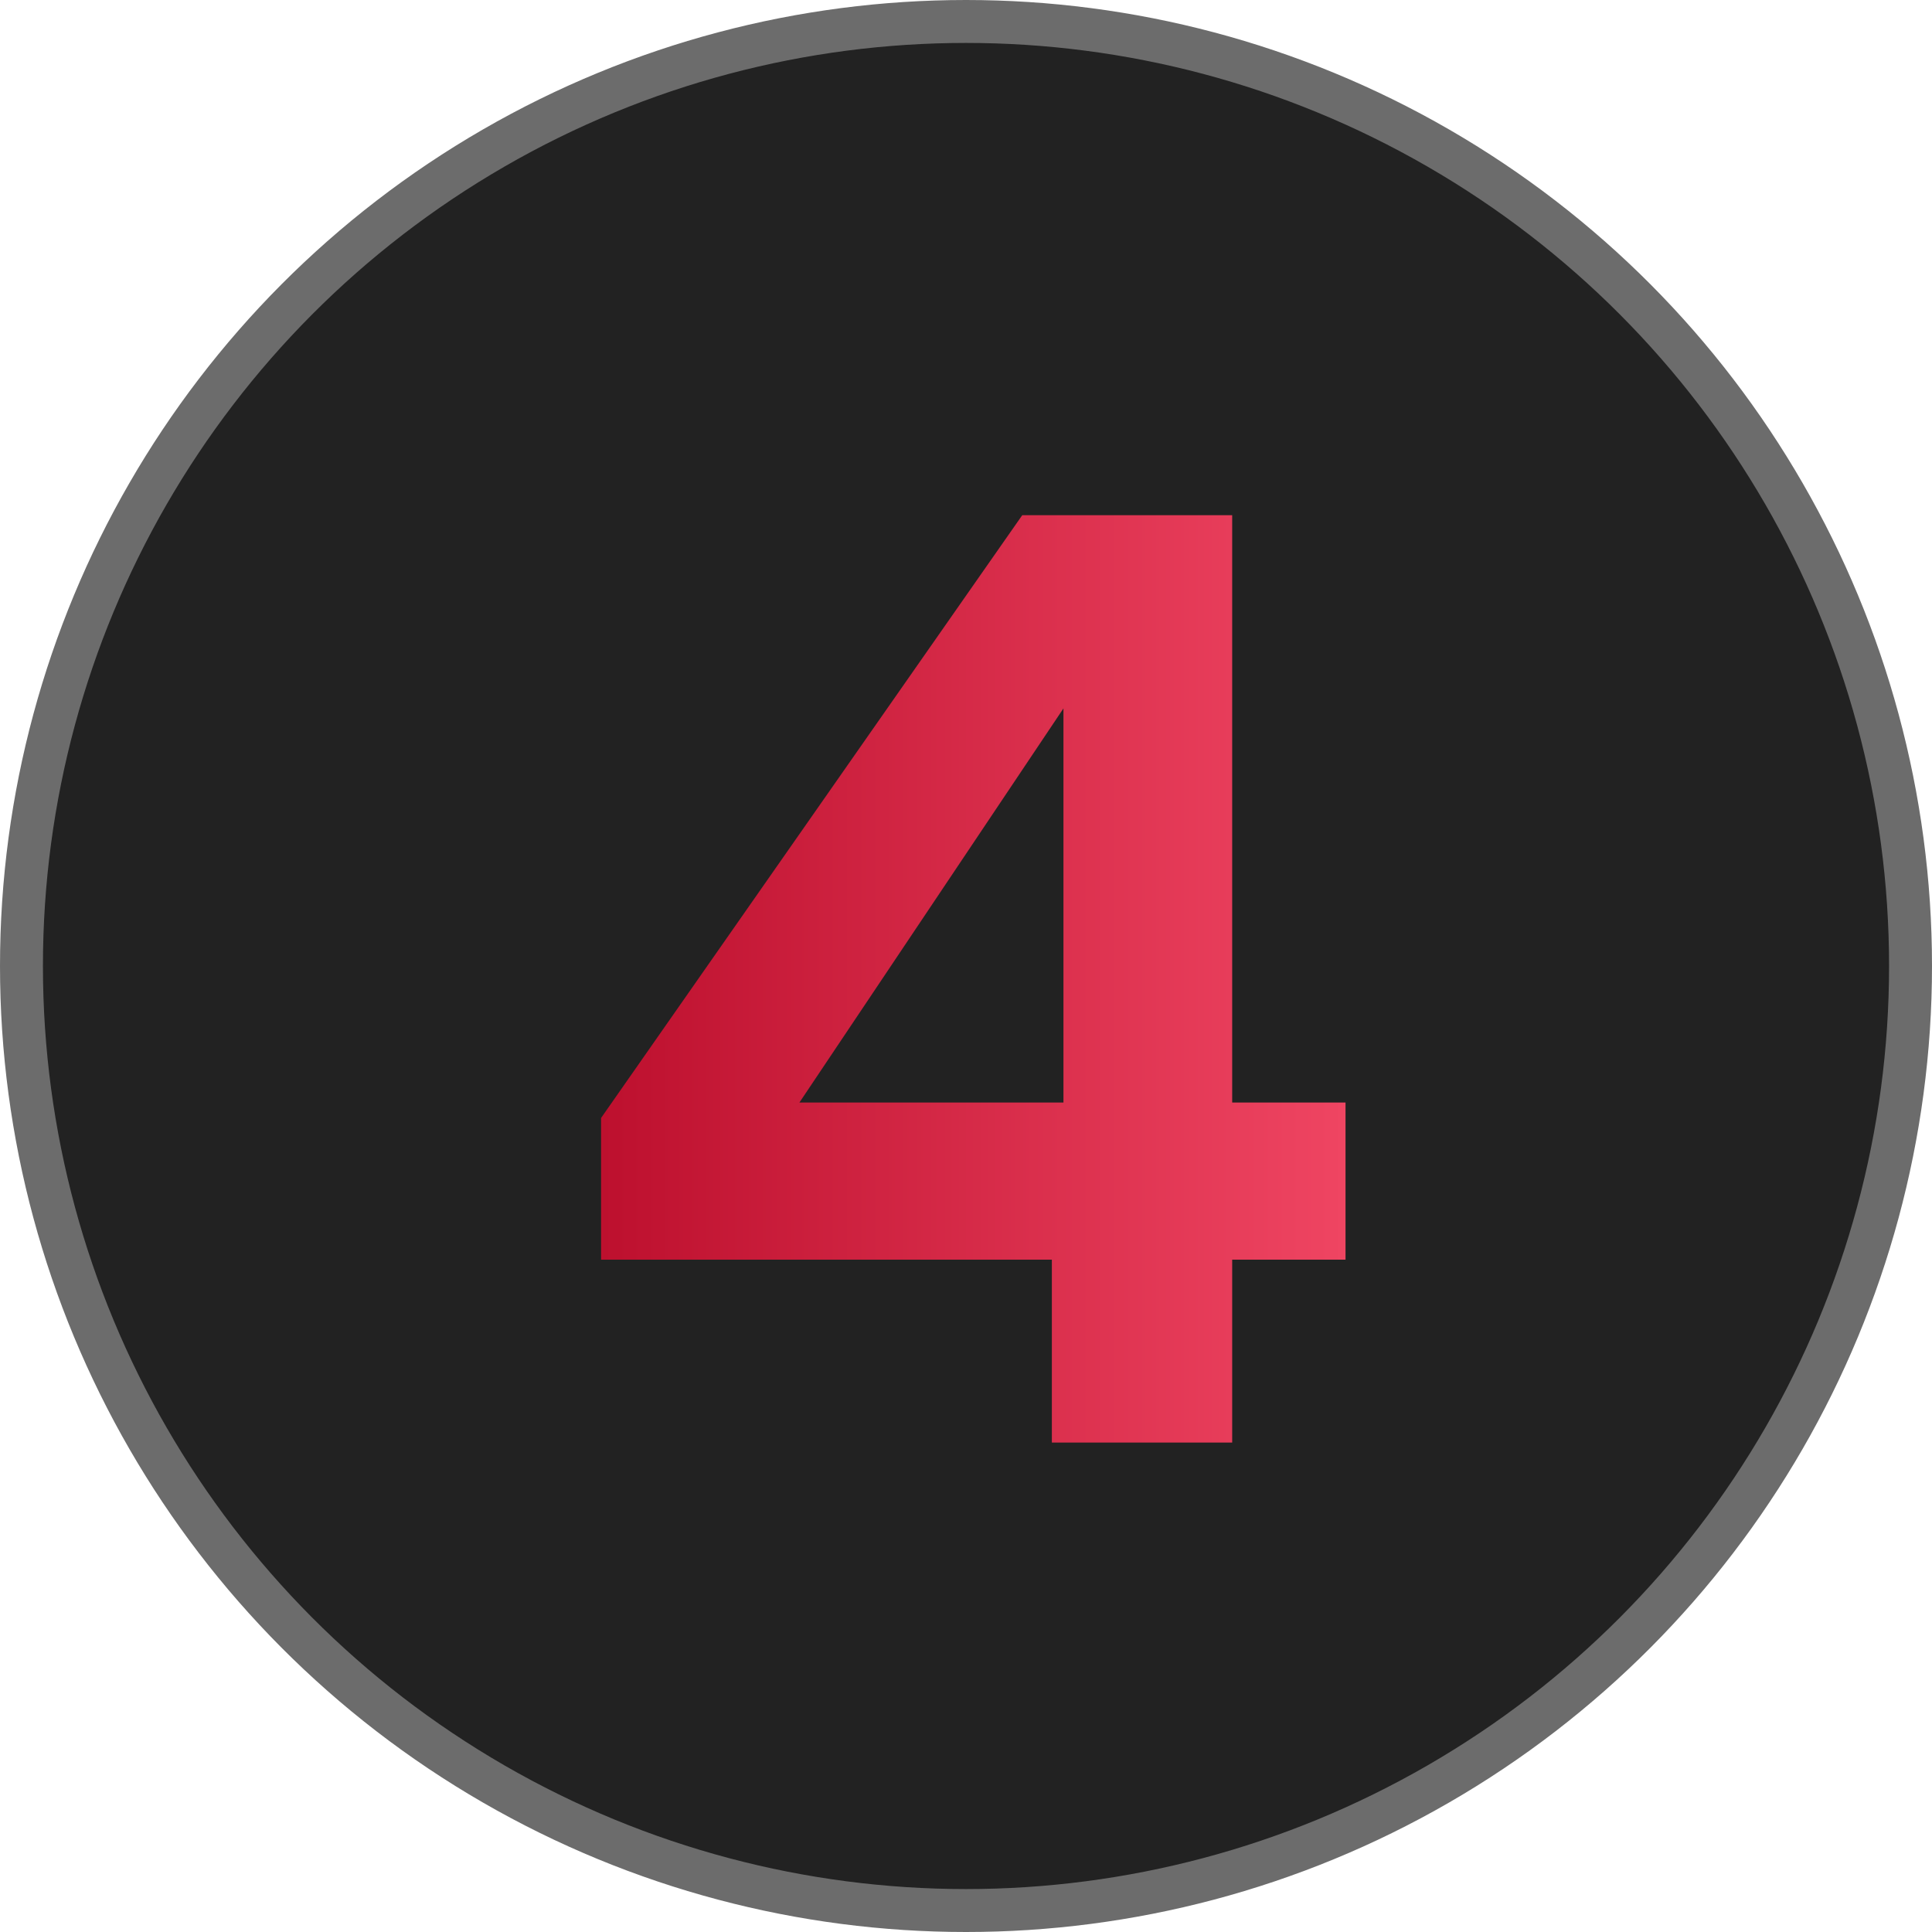
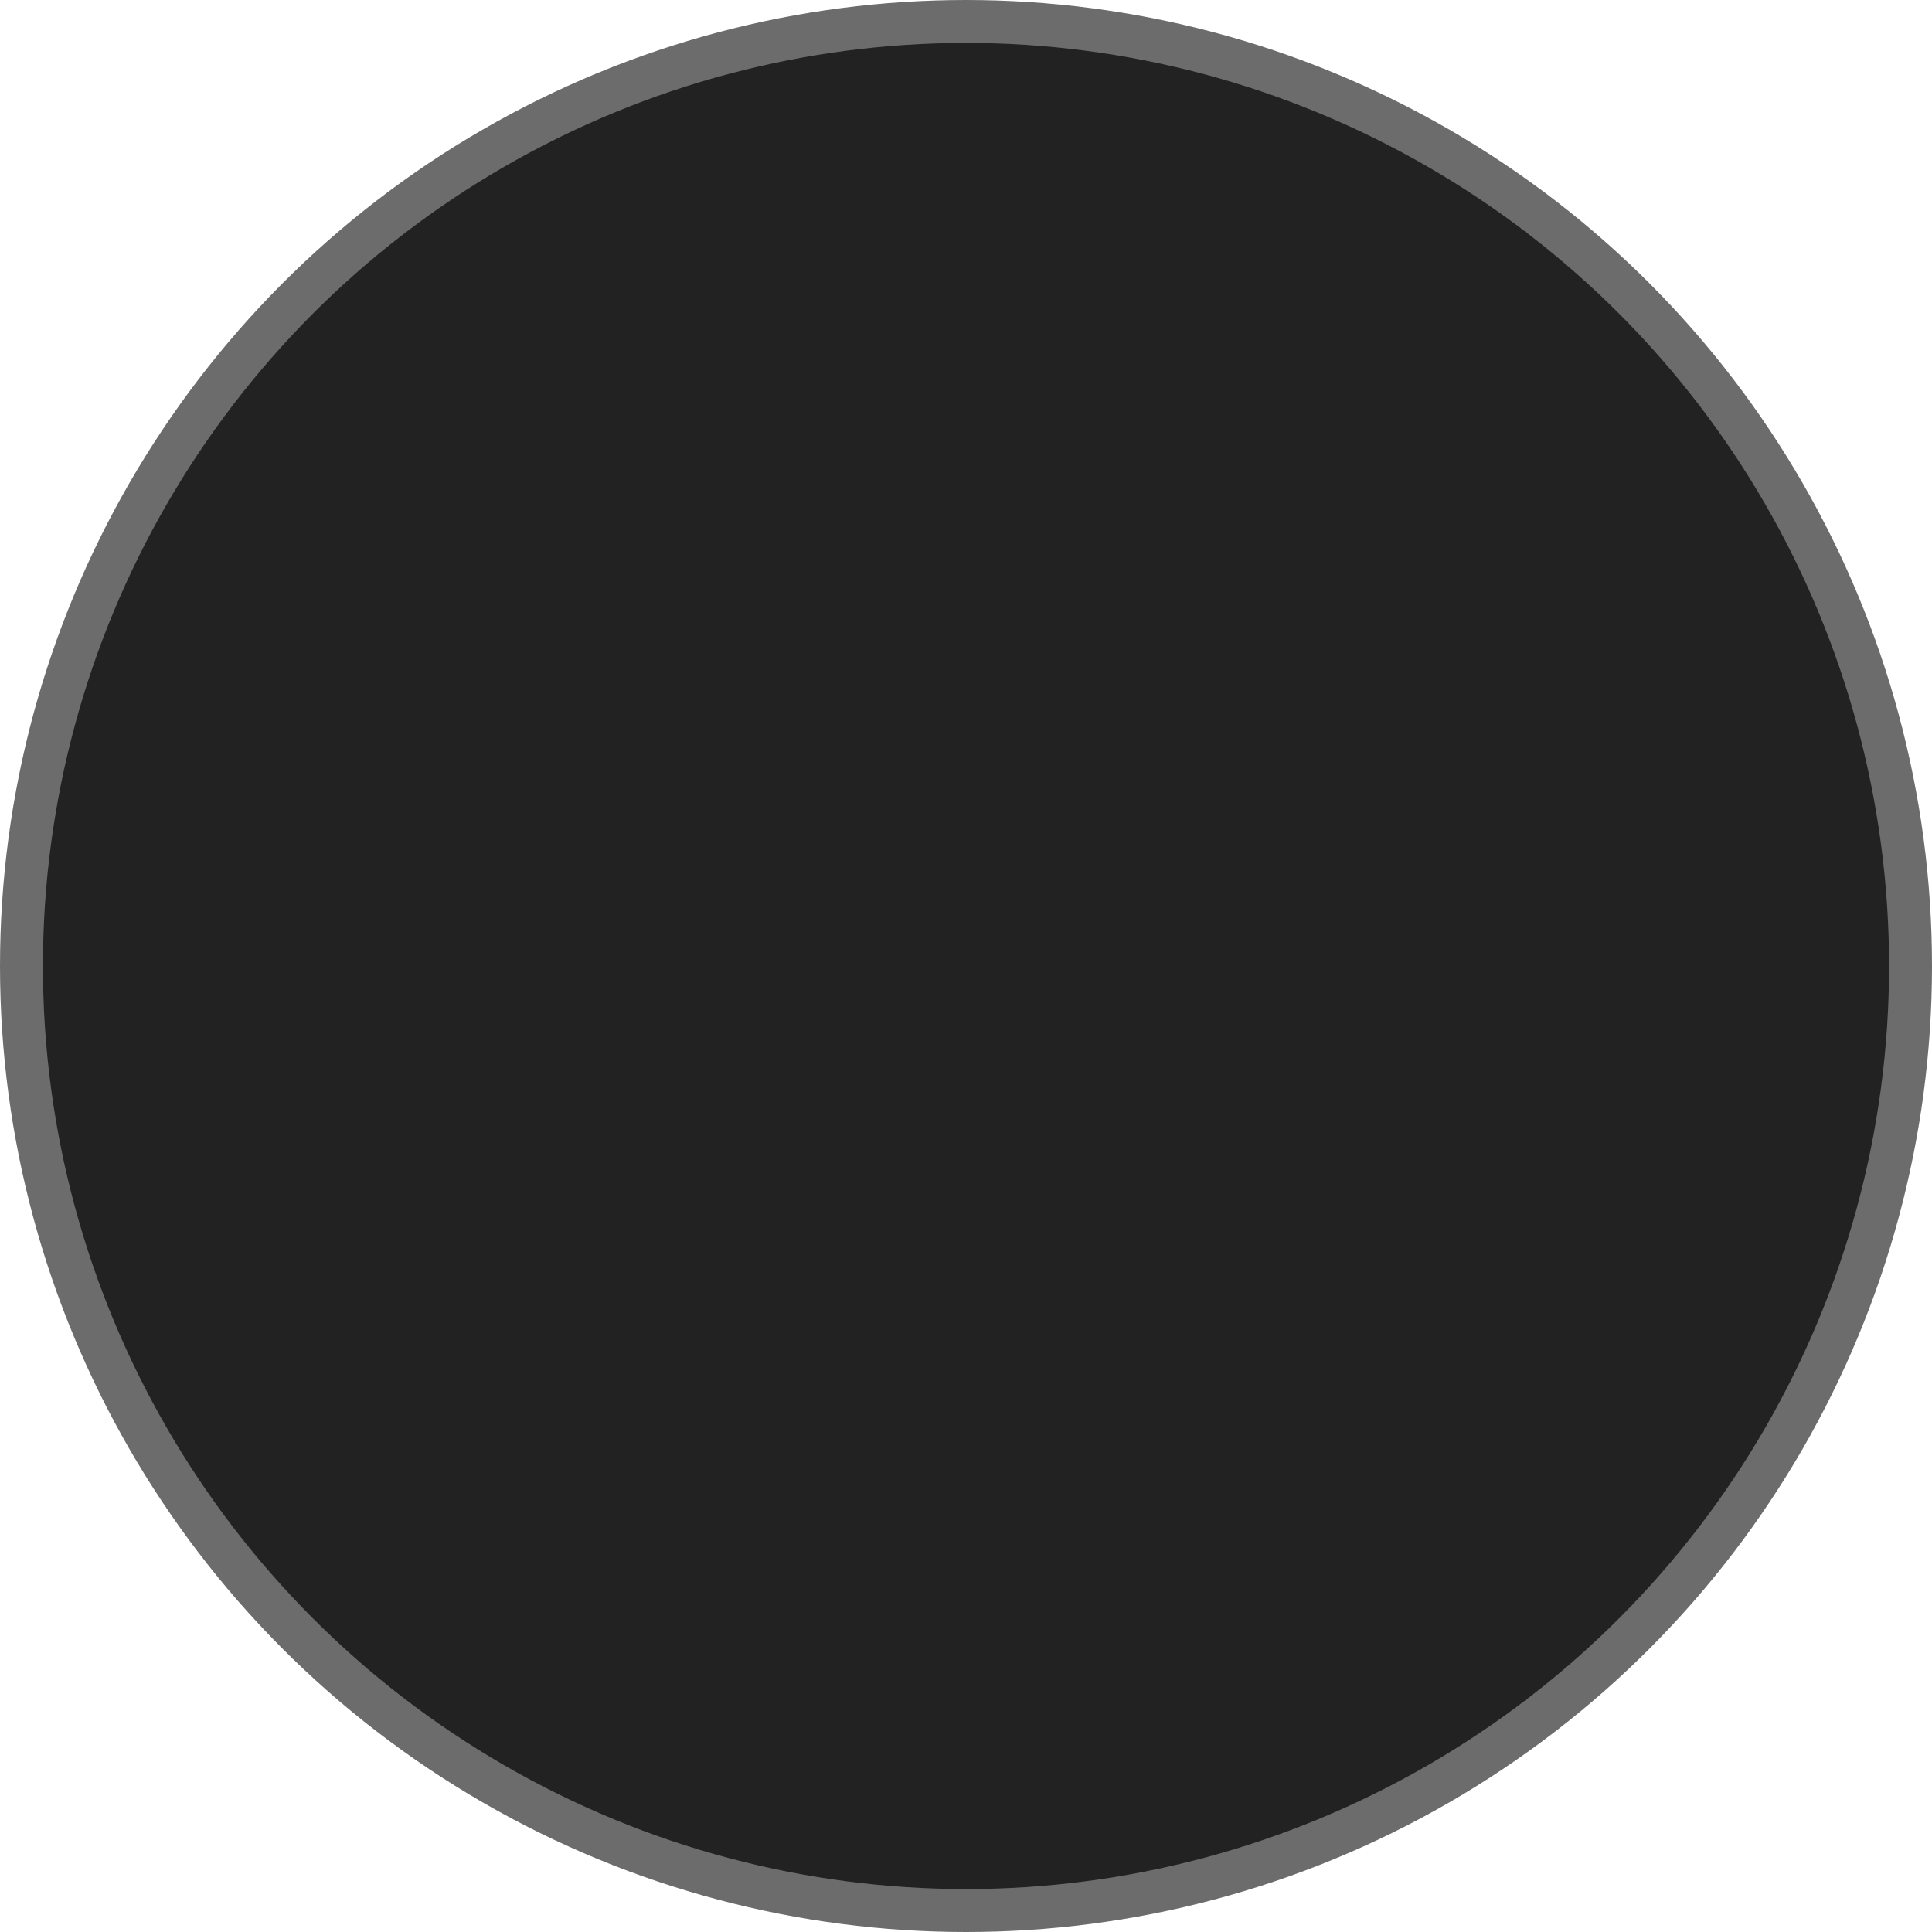
<svg xmlns="http://www.w3.org/2000/svg" width="45" height="45" viewBox="0 0 45 45" fill="none">
  <circle cx="22.5" cy="22.5" r="22" fill="#222222" stroke="#6C6C6C" />
-   <path d="M14 29.34V26.04L23.81 12H28.7V25.68H31.34V29.34H28.7V33.6H24.5V29.34H14ZM24.77 16.5L18.62 25.68H24.77V16.5Z" fill="url(#paint0_linear_926_99)" />
  <defs>
    <linearGradient id="paint0_linear_926_99" x1="14" y1="22.8" x2="31.34" y2="22.8" gradientUnits="userSpaceOnUse">
      <stop stop-color="#BD102E" />
      <stop offset="1" stop-color="#EF4562" />
    </linearGradient>
  </defs>
</svg>